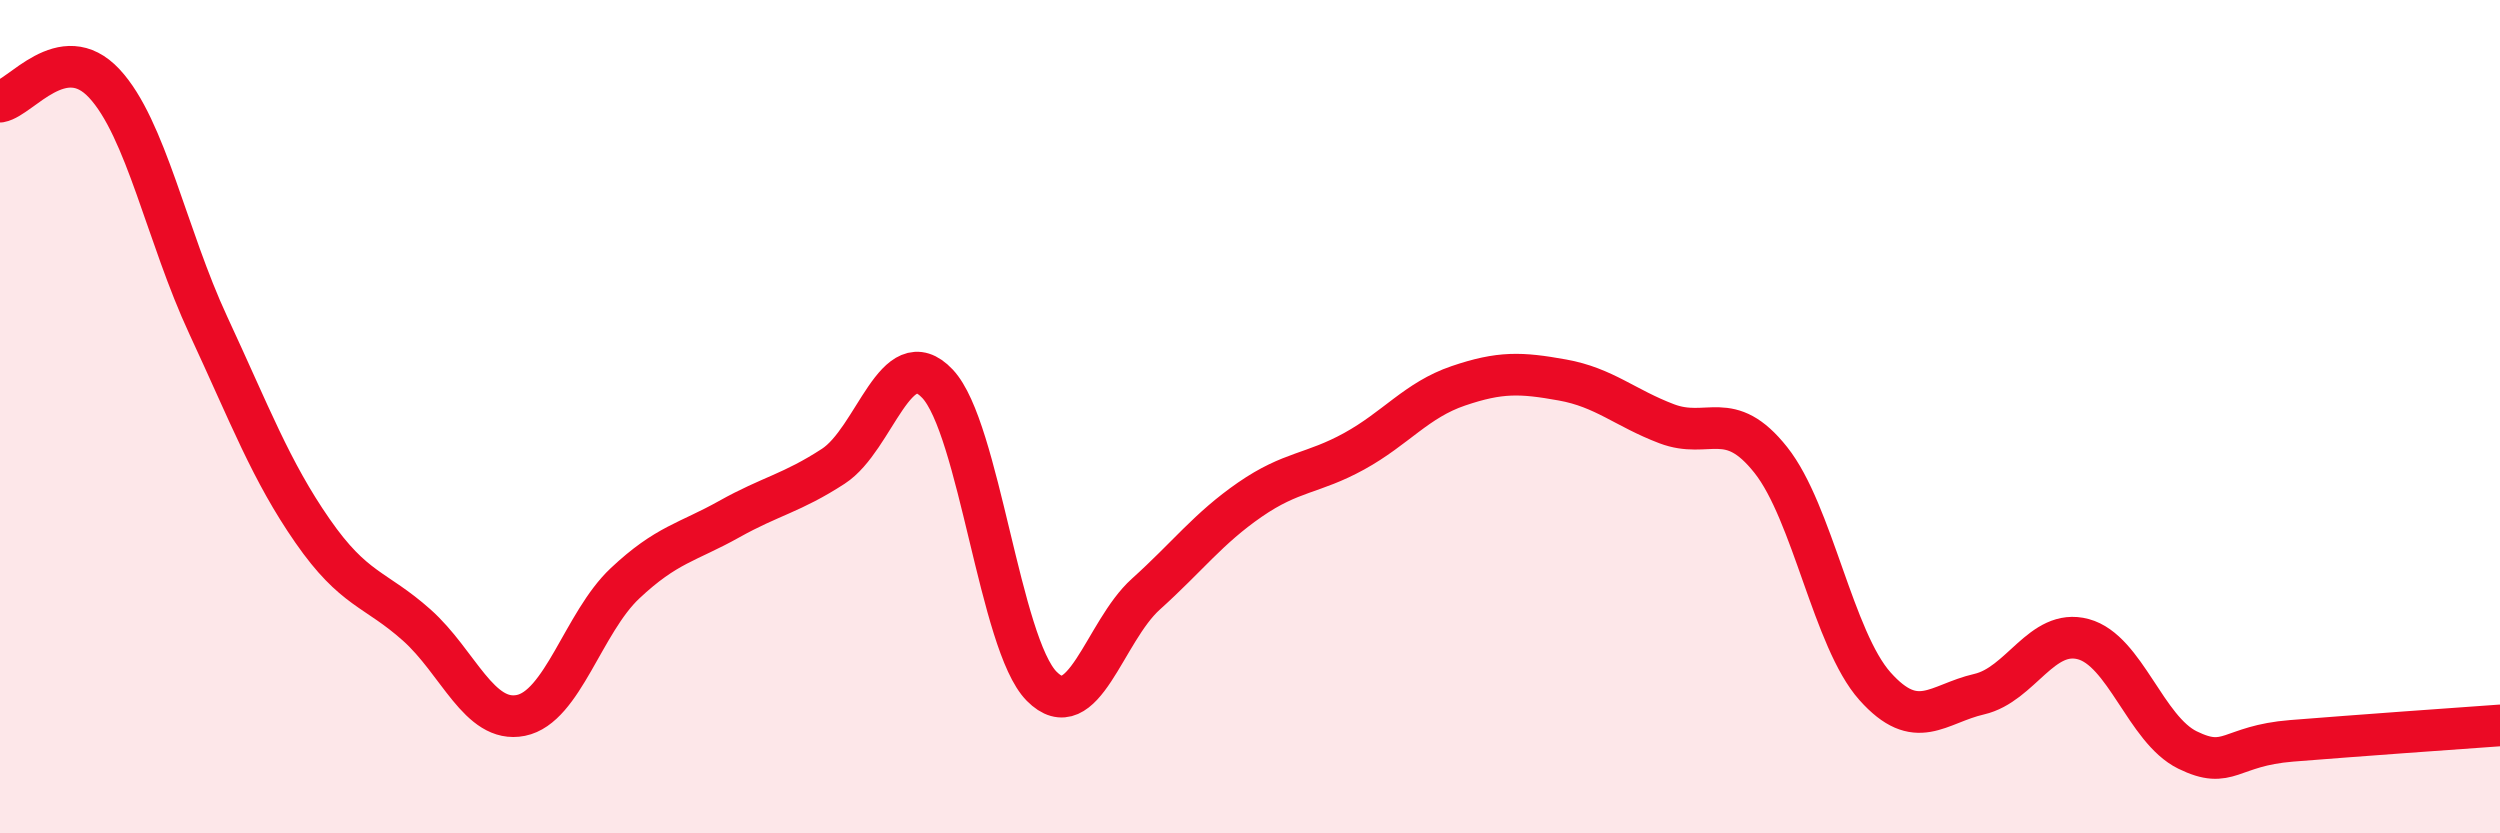
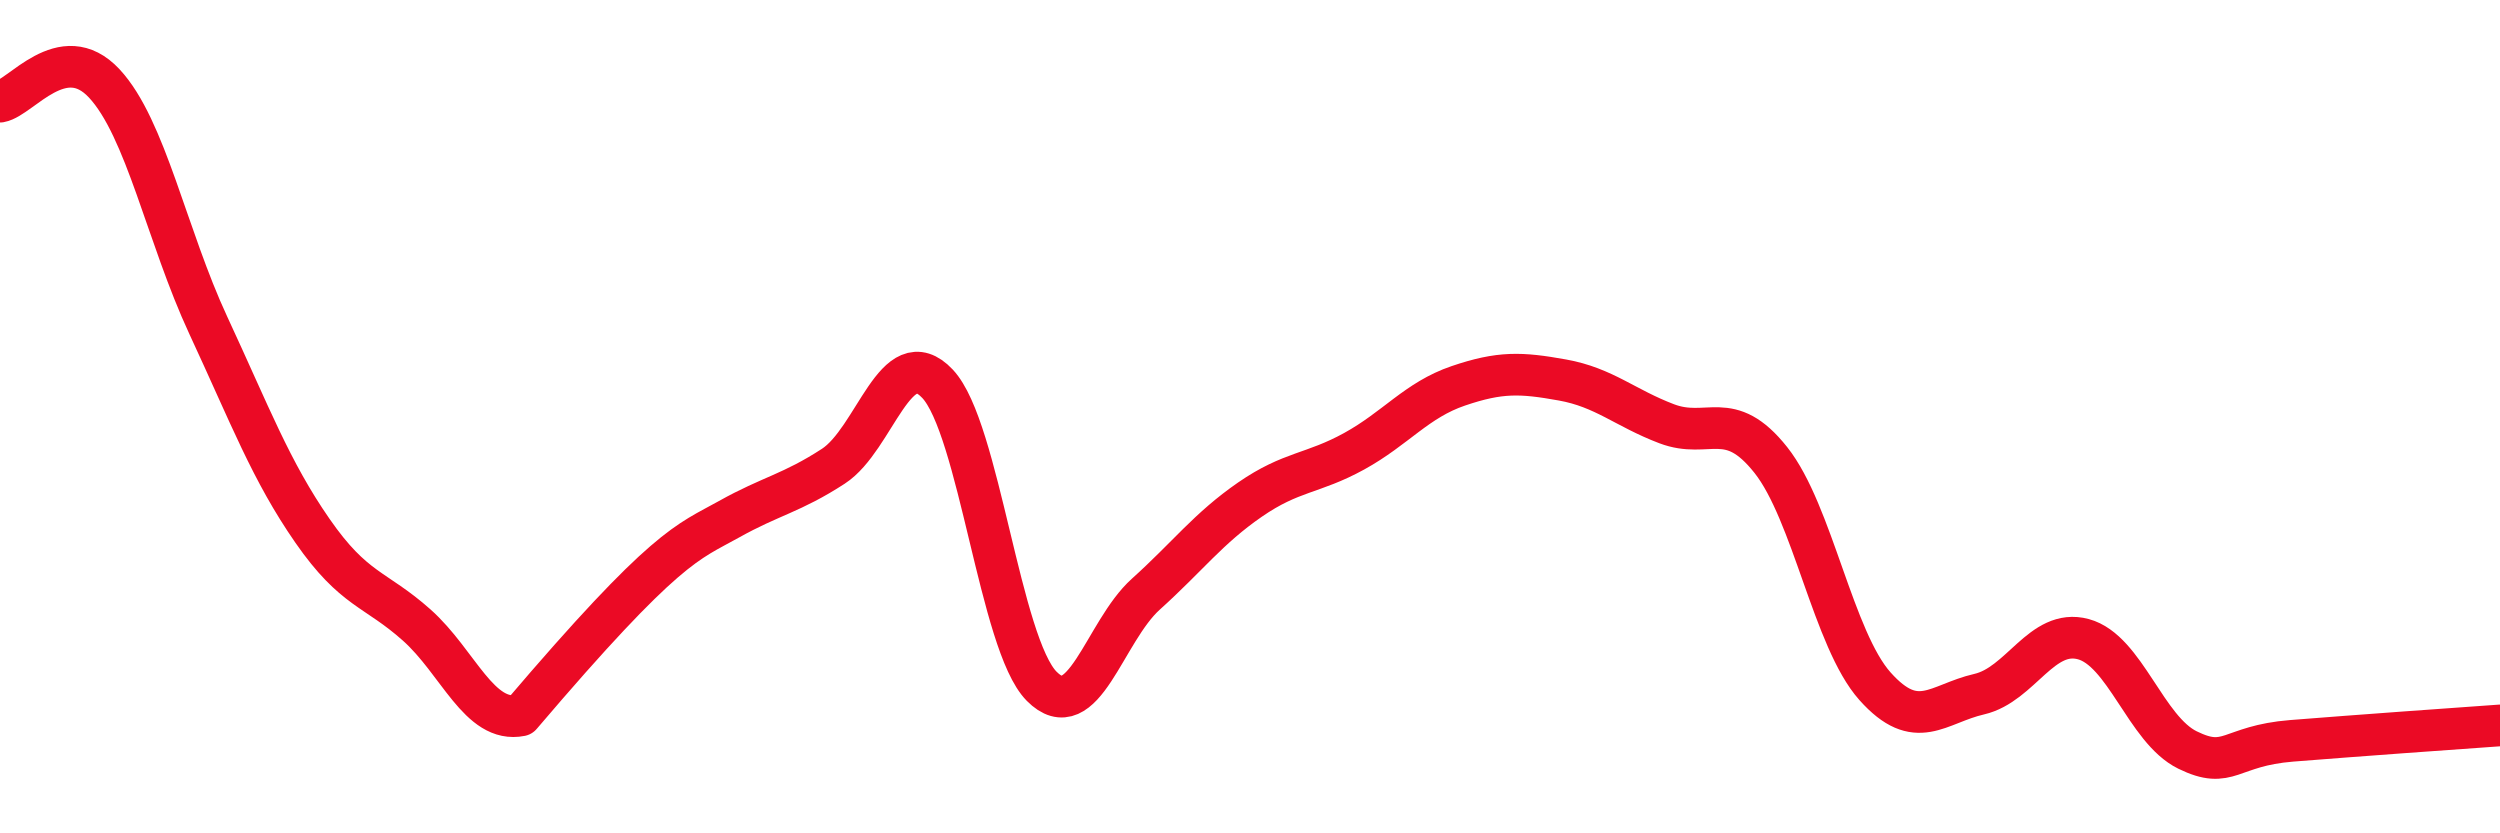
<svg xmlns="http://www.w3.org/2000/svg" width="60" height="20" viewBox="0 0 60 20">
-   <path d="M 0,2.44 C 0.5,2.35 1.5,0.93 2.5,2 C 3.5,3.07 4,5.66 5,7.81 C 6,9.96 6.5,11.3 7.5,12.74 C 8.5,14.18 9,14.11 10,15 C 11,15.89 11.5,17.37 12.5,17.17 C 13.5,16.97 14,14.94 15,14 C 16,13.06 16.5,13.02 17.5,12.46 C 18.5,11.9 19,11.84 20,11.19 C 21,10.54 21.5,8.15 22.5,9.21 C 23.5,10.27 24,15.46 25,16.47 C 26,17.48 26.5,15.16 27.5,14.26 C 28.5,13.36 29,12.68 30,11.99 C 31,11.3 31.5,11.38 32.5,10.83 C 33.5,10.28 34,9.6 35,9.26 C 36,8.92 36.5,8.94 37.5,9.12 C 38.5,9.3 39,9.79 40,10.17 C 41,10.55 41.5,9.78 42.5,11.04 C 43.5,12.3 44,15.35 45,16.47 C 46,17.59 46.5,16.89 47.5,16.66 C 48.5,16.43 49,15.07 50,15.34 C 51,15.61 51.5,17.51 52.5,18 C 53.5,18.49 53.5,17.9 55,17.78 C 56.5,17.66 59,17.48 60,17.41L60 20L0 20Z" fill="#EB0A25" opacity="0.1" stroke-linecap="round" stroke-linejoin="round" />
-   <path d="M 0,2.44 C 0.5,2.35 1.5,0.93 2.5,2 C 3.5,3.07 4,5.66 5,7.81 C 6,9.96 6.5,11.3 7.5,12.74 C 8.5,14.18 9,14.11 10,15 C 11,15.89 11.5,17.37 12.5,17.17 C 13.5,16.97 14,14.94 15,14 C 16,13.06 16.5,13.02 17.5,12.46 C 18.5,11.9 19,11.84 20,11.19 C 21,10.54 21.5,8.15 22.5,9.21 C 23.5,10.27 24,15.46 25,16.47 C 26,17.48 26.5,15.16 27.5,14.26 C 28.5,13.36 29,12.68 30,11.99 C 31,11.3 31.5,11.38 32.5,10.83 C 33.5,10.28 34,9.6 35,9.26 C 36,8.92 36.5,8.94 37.5,9.12 C 38.5,9.3 39,9.79 40,10.17 C 41,10.55 41.5,9.78 42.5,11.04 C 43.5,12.3 44,15.35 45,16.47 C 46,17.59 46.5,16.89 47.5,16.66 C 48.5,16.43 49,15.07 50,15.34 C 51,15.61 51.5,17.51 52.5,18 C 53.5,18.49 53.5,17.9 55,17.78 C 56.5,17.66 59,17.48 60,17.41" stroke="#EB0A25" stroke-width="1" fill="none" stroke-linecap="round" stroke-linejoin="round" />
+   <path d="M 0,2.44 C 0.5,2.35 1.5,0.93 2.5,2 C 3.5,3.07 4,5.66 5,7.81 C 6,9.96 6.5,11.3 7.5,12.74 C 8.5,14.18 9,14.11 10,15 C 11,15.89 11.5,17.37 12.5,17.17 C 16,13.06 16.5,13.02 17.5,12.46 C 18.5,11.9 19,11.84 20,11.19 C 21,10.54 21.5,8.15 22.5,9.21 C 23.5,10.27 24,15.46 25,16.47 C 26,17.48 26.5,15.16 27.5,14.26 C 28.5,13.36 29,12.68 30,11.99 C 31,11.3 31.5,11.38 32.5,10.83 C 33.5,10.28 34,9.6 35,9.26 C 36,8.92 36.5,8.94 37.5,9.12 C 38.5,9.3 39,9.79 40,10.17 C 41,10.55 41.5,9.78 42.5,11.04 C 43.5,12.3 44,15.35 45,16.47 C 46,17.59 46.5,16.89 47.5,16.66 C 48.5,16.43 49,15.07 50,15.34 C 51,15.61 51.5,17.51 52.5,18 C 53.5,18.49 53.5,17.9 55,17.78 C 56.5,17.66 59,17.48 60,17.41" stroke="#EB0A25" stroke-width="1" fill="none" stroke-linecap="round" stroke-linejoin="round" />
</svg>